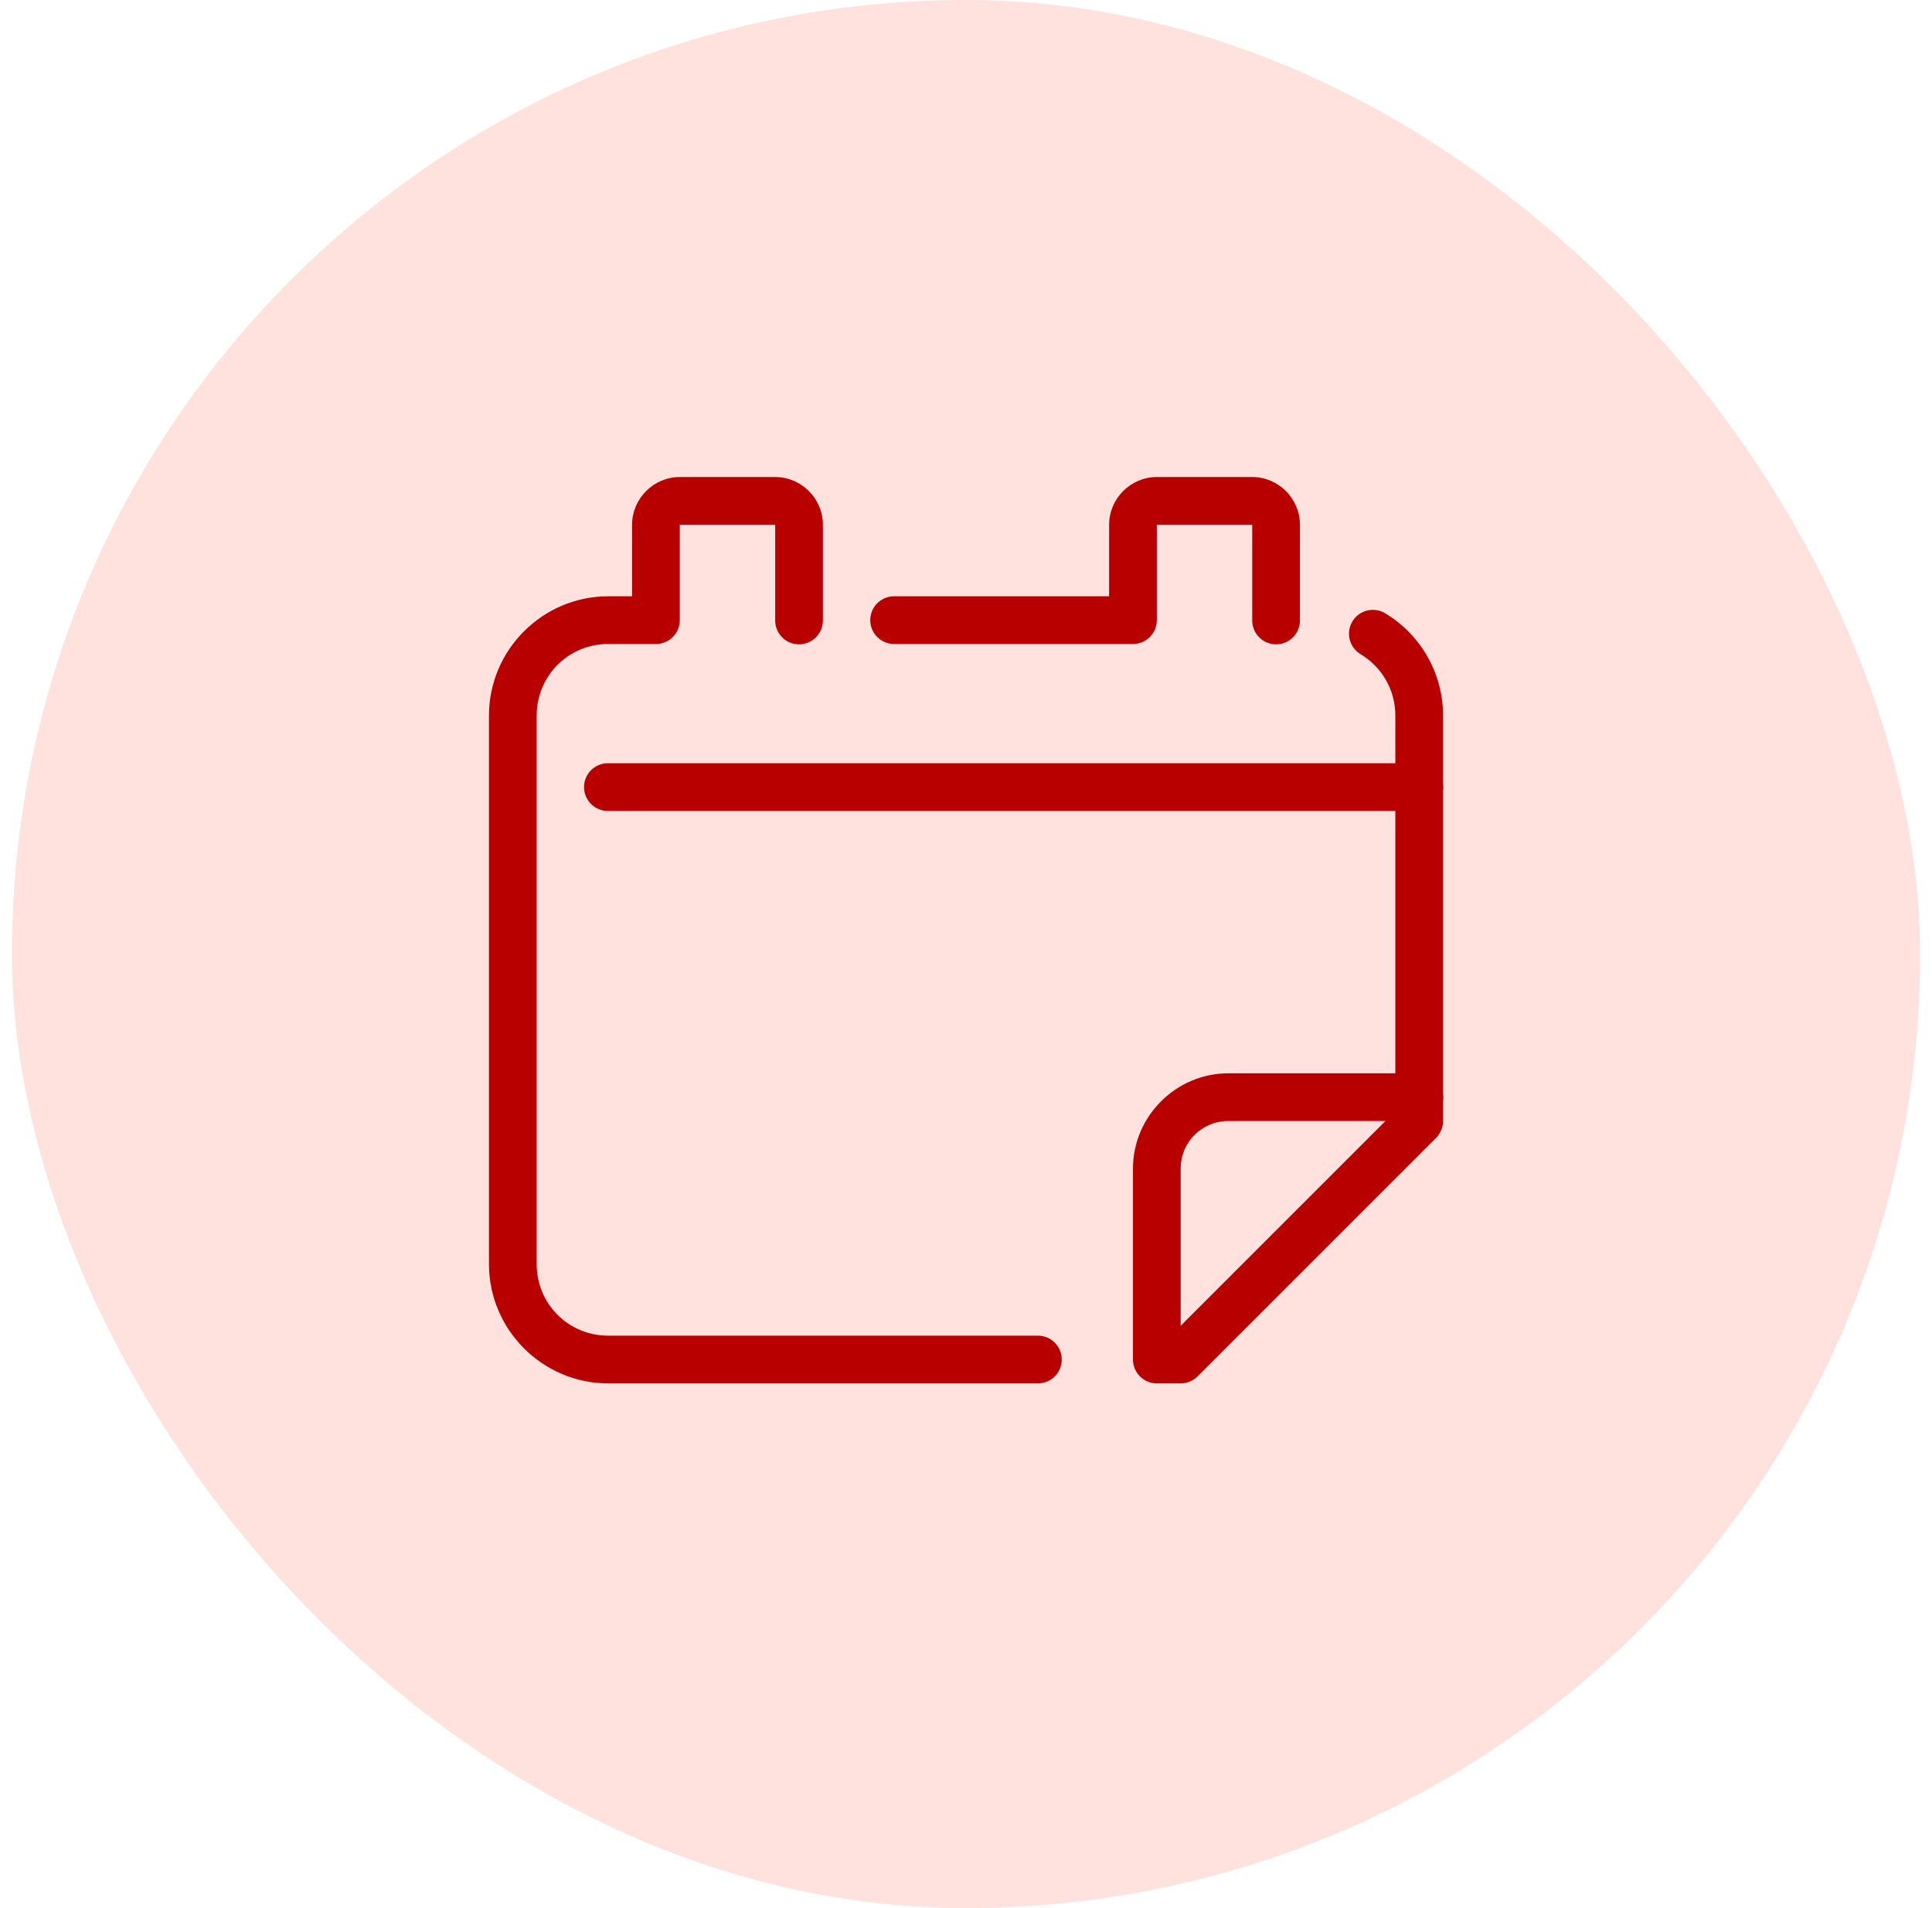
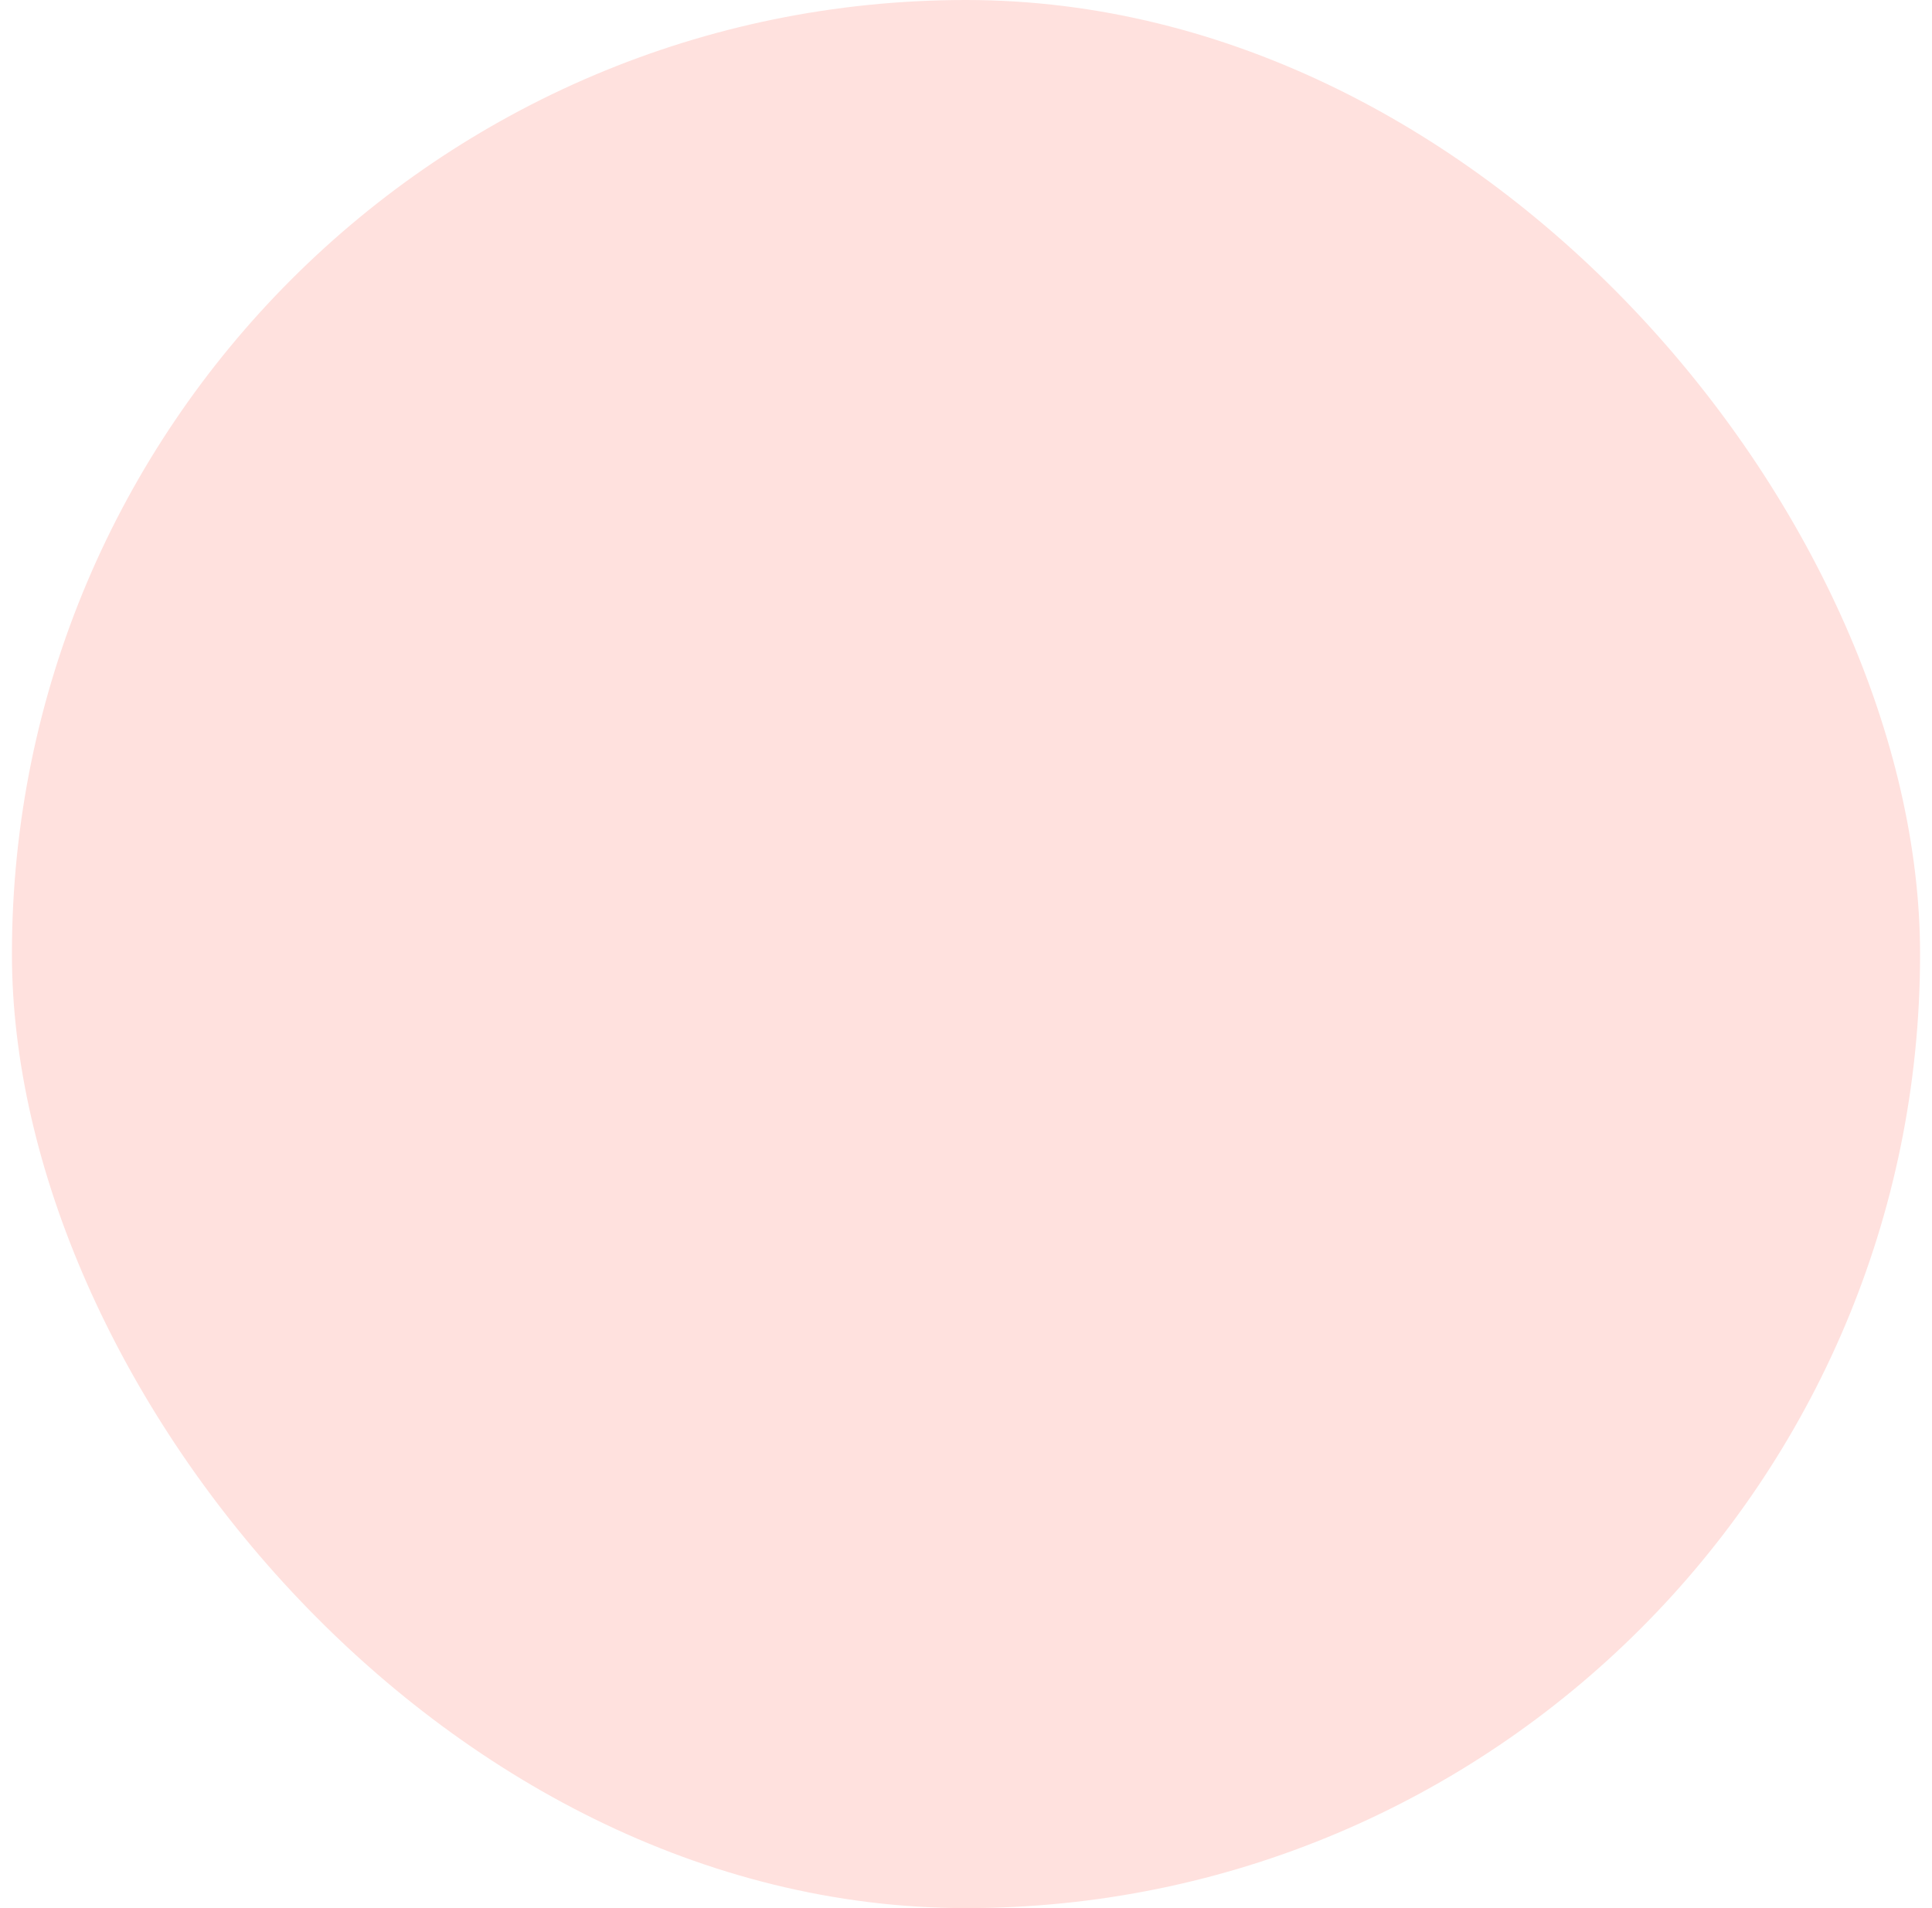
<svg xmlns="http://www.w3.org/2000/svg" width="81" height="80" viewBox="0 0 81 80" fill="none">
  <rect x="0.5" width="80" height="80" rx="40" fill="#FFE1DE" />
-   <path d="M28.5 20C27.404 20 26.5 20.904 26.5 22V25H25.5C22.75 25 20.5 27.25 20.5 30V53C20.5 55.749 22.75 58 25.5 58H43.5C43.633 58.002 43.764 57.977 43.887 57.928C44.01 57.879 44.122 57.805 44.216 57.712C44.311 57.619 44.386 57.508 44.437 57.386C44.488 57.264 44.514 57.133 44.514 57C44.514 56.867 44.488 56.736 44.437 56.614C44.386 56.492 44.311 56.381 44.216 56.288C44.122 56.195 44.01 56.121 43.887 56.072C43.764 56.023 43.633 55.998 43.5 56H25.5C23.831 56 22.5 54.669 22.5 53V30C22.5 28.331 23.831 27 25.5 27H27.5C27.765 27 28.02 26.895 28.207 26.707C28.395 26.52 28.5 26.265 28.5 26V22H32.5V26C32.498 26.133 32.523 26.264 32.572 26.387C32.621 26.51 32.695 26.622 32.788 26.716C32.881 26.811 32.992 26.886 33.114 26.937C33.236 26.988 33.367 27.014 33.5 27.014C33.633 27.014 33.764 26.988 33.886 26.937C34.008 26.886 34.119 26.811 34.212 26.716C34.305 26.622 34.379 26.51 34.428 26.387C34.477 26.264 34.502 26.133 34.5 26V22C34.5 20.904 33.596 20 32.5 20H28.5ZM48.5 20C47.404 20 46.5 20.904 46.5 22V25H37.5C37.367 24.998 37.236 25.023 37.113 25.072C36.99 25.121 36.878 25.195 36.784 25.288C36.689 25.381 36.614 25.492 36.563 25.614C36.512 25.736 36.486 25.867 36.486 26C36.486 26.133 36.512 26.264 36.563 26.386C36.614 26.508 36.689 26.619 36.784 26.712C36.878 26.805 36.99 26.879 37.113 26.928C37.236 26.977 37.367 27.002 37.5 27H47.5C47.765 27 48.02 26.895 48.207 26.707C48.395 26.52 48.5 26.265 48.5 26V22H52.5V26C52.498 26.133 52.523 26.264 52.572 26.387C52.621 26.51 52.695 26.622 52.788 26.716C52.881 26.811 52.992 26.886 53.114 26.937C53.236 26.988 53.367 27.014 53.5 27.014C53.633 27.014 53.764 26.988 53.886 26.937C54.008 26.886 54.119 26.811 54.212 26.716C54.305 26.622 54.379 26.51 54.428 26.387C54.477 26.264 54.502 26.133 54.5 26V22C54.5 20.904 53.596 20 52.5 20H48.5ZM57.516 25.57C57.3 25.579 57.093 25.658 56.926 25.794C56.758 25.931 56.64 26.118 56.587 26.327C56.535 26.537 56.552 26.757 56.636 26.956C56.719 27.155 56.865 27.322 57.051 27.432C57.918 27.956 58.5 28.903 58.5 30V32H25.5C25.367 31.998 25.236 32.023 25.113 32.072C24.99 32.121 24.878 32.195 24.784 32.288C24.689 32.381 24.614 32.492 24.563 32.614C24.512 32.736 24.486 32.867 24.486 33C24.486 33.133 24.512 33.264 24.563 33.386C24.614 33.508 24.689 33.619 24.784 33.712C24.878 33.805 24.99 33.879 25.113 33.928C25.236 33.977 25.367 34.002 25.5 34H58.5V45H51.5C49.303 45 47.5 46.803 47.5 49V57C47.5 57.265 47.605 57.52 47.793 57.707C47.98 57.895 48.235 58 48.5 58H49.5C49.765 58 50.02 57.895 50.207 57.707L60.207 47.707C60.395 47.52 60.5 47.265 60.5 47V46.168C60.518 46.06 60.518 45.95 60.5 45.842V33.168C60.518 33.06 60.518 32.95 60.5 32.842V30C60.5 28.193 59.534 26.596 58.086 25.721C57.915 25.614 57.717 25.562 57.516 25.57ZM51.5 47H58.086L49.5 55.586V49C49.5 47.883 50.383 47 51.5 47Z" fill="#B90000" />
</svg>